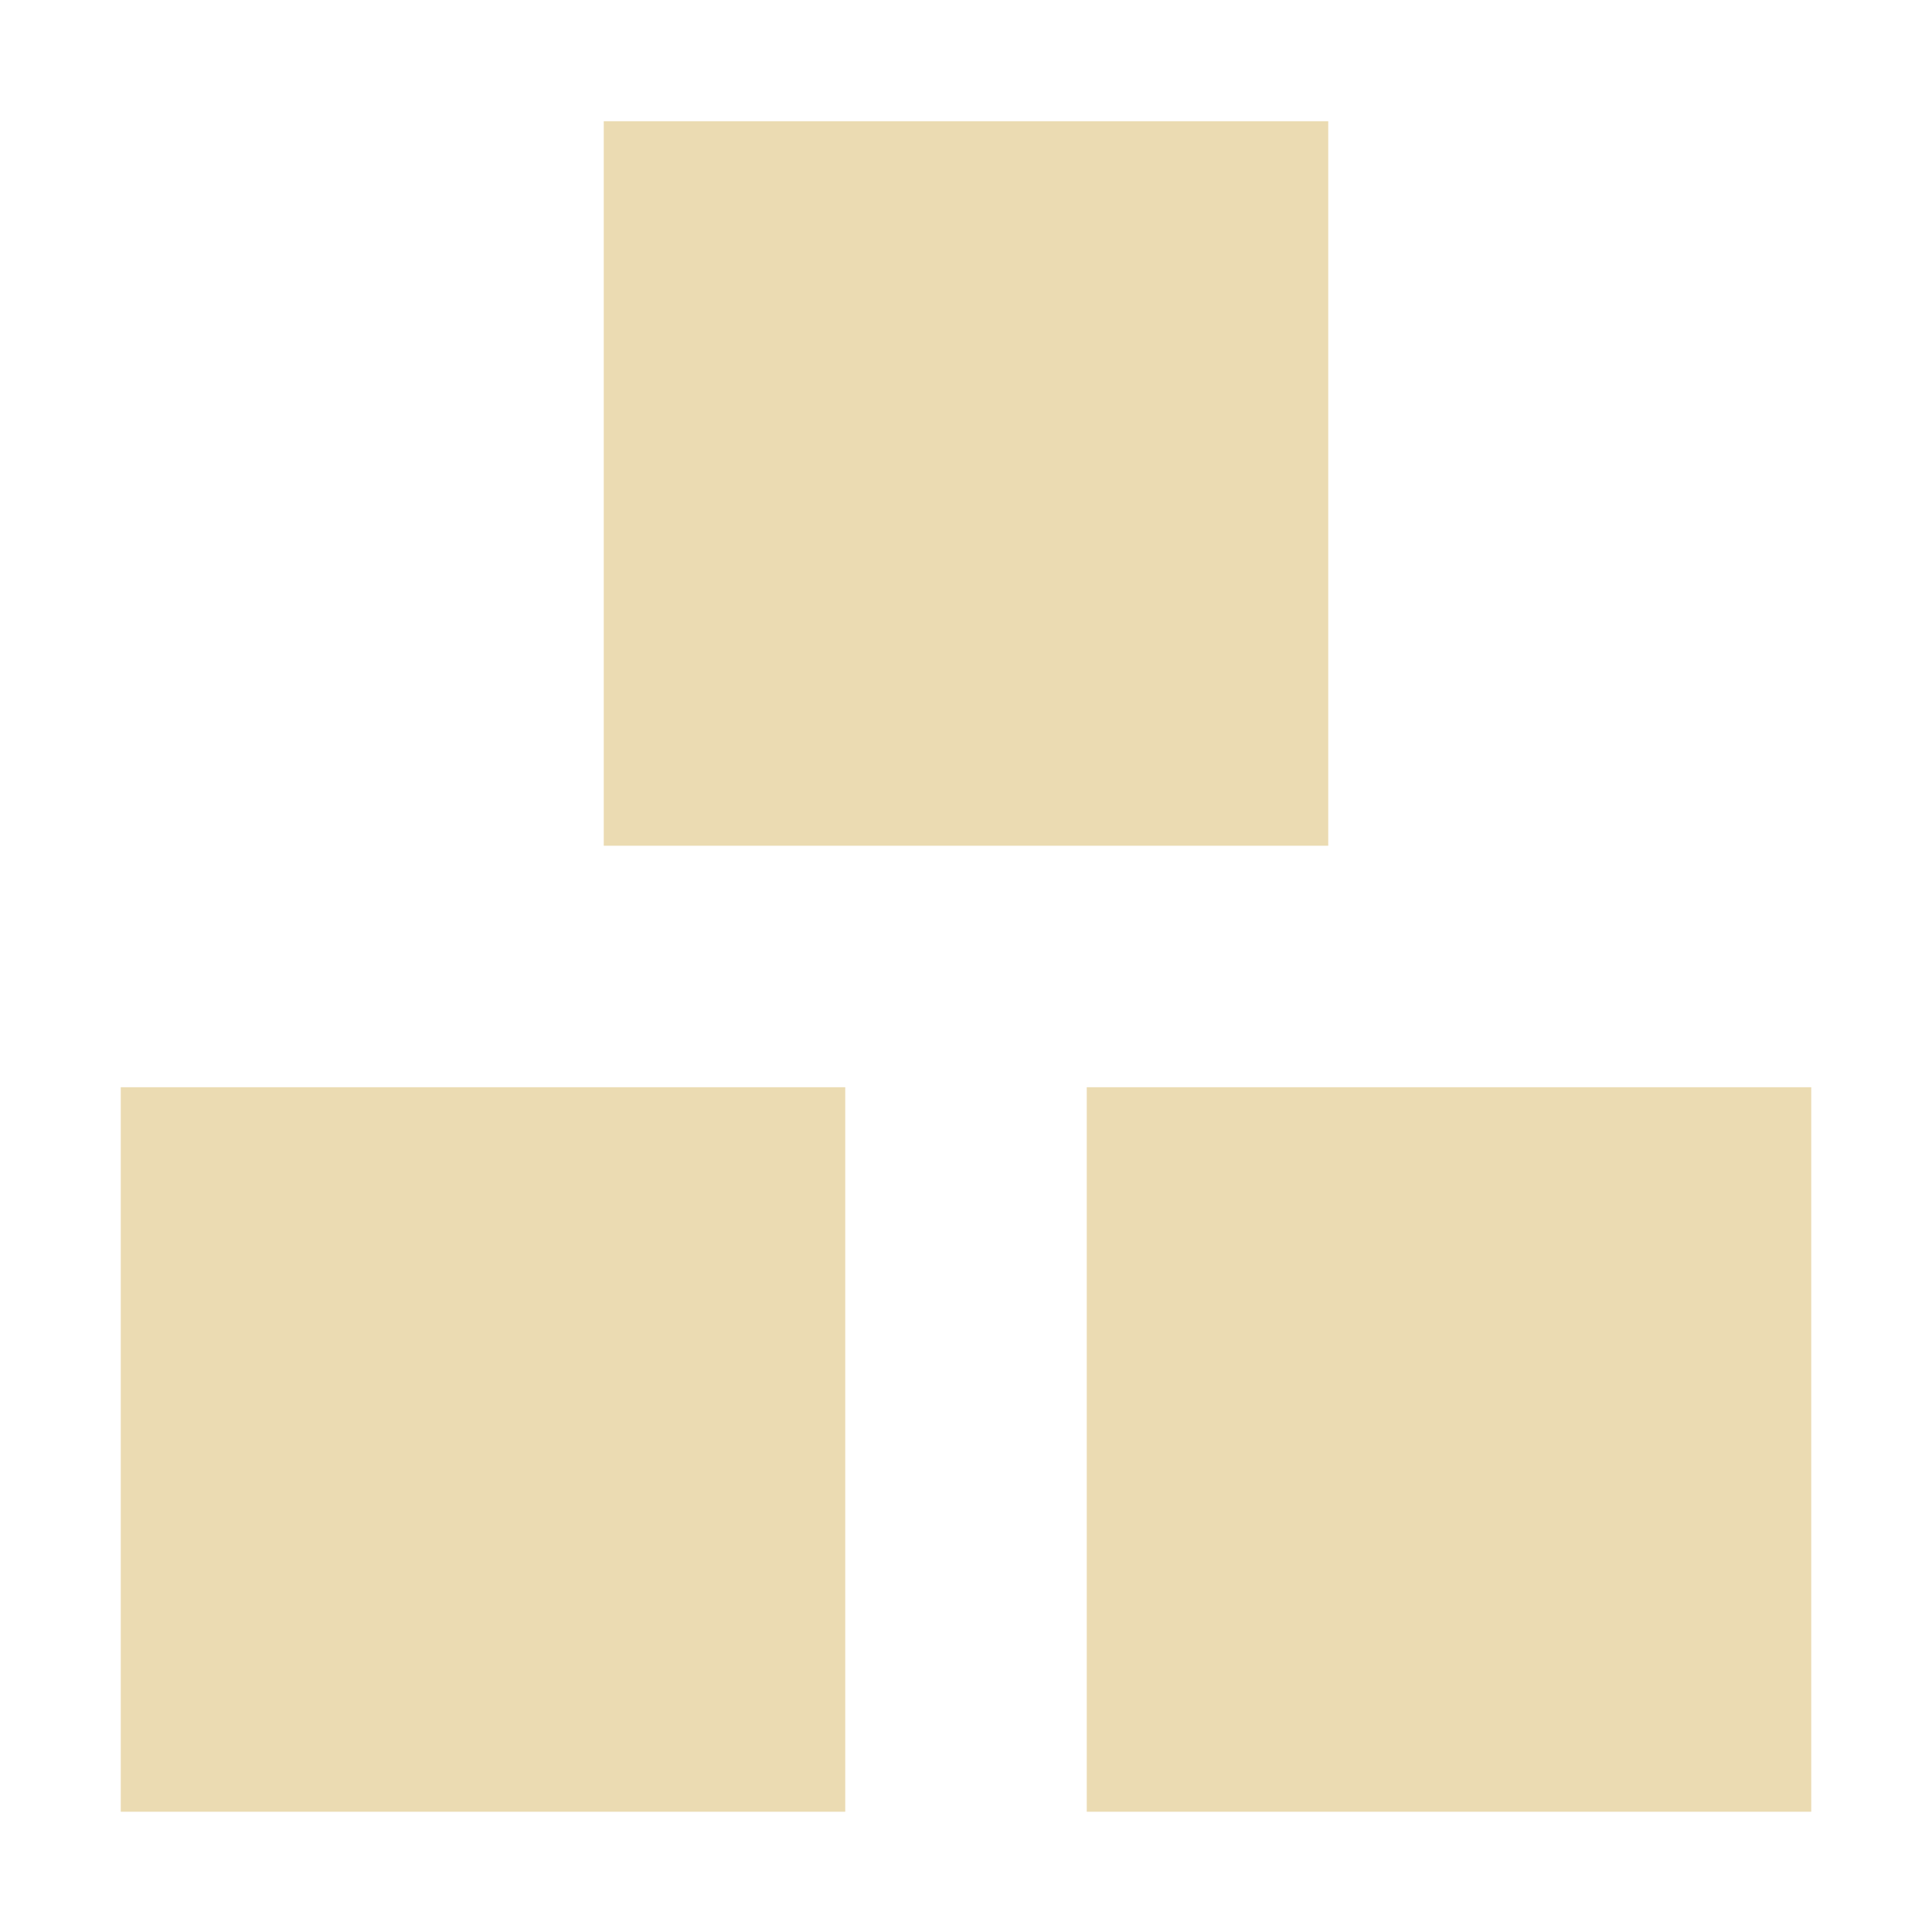
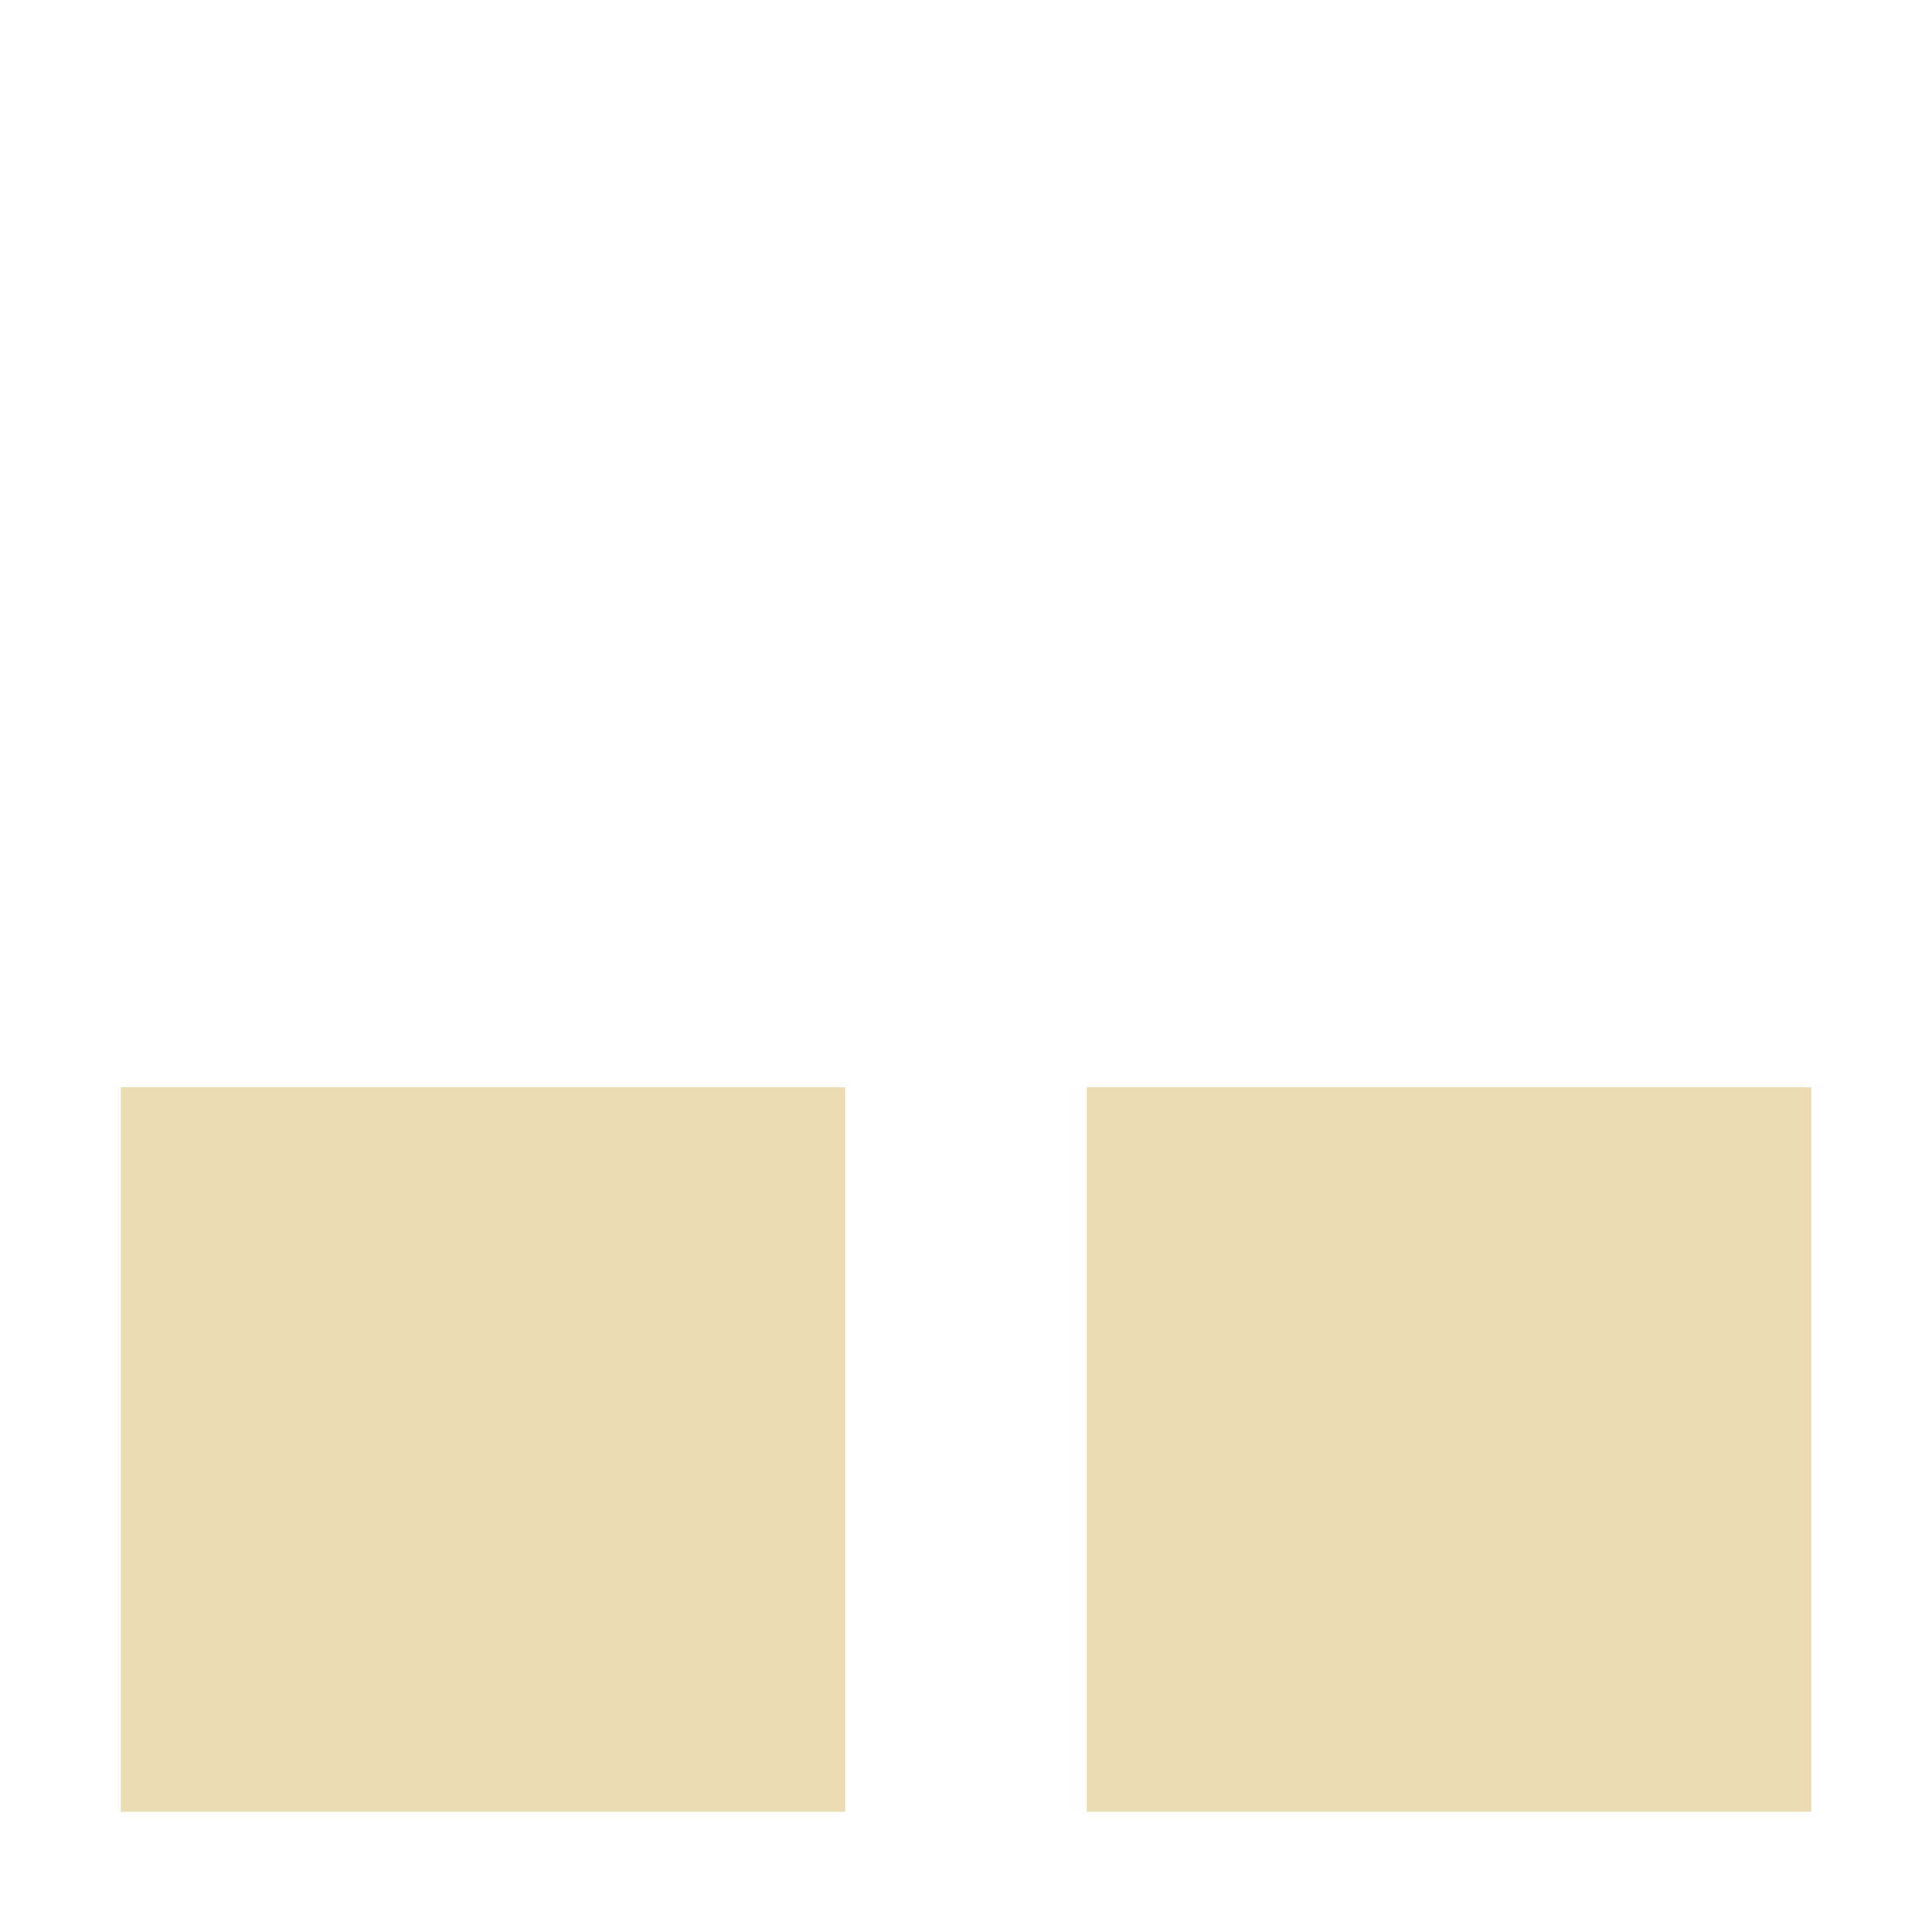
<svg xmlns="http://www.w3.org/2000/svg" width="16" height="16" viewBox="0 0 16 16">
  <defs>
    <style id="current-color-scheme" type="text/css">.ColorScheme-Text { color:#ebdbb2; } .ColorScheme-Highlight { color:#458588; }</style>
  </defs>
-   <path class="ColorScheme-Text" d="m5 1.004v6h6v-6h-6zm-4 8v6h6v-6h-6zm8 0v6h6v-6h-6z" fill="currentColor" />
+   <path class="ColorScheme-Text" d="m5 1.004v6v-6h-6zm-4 8v6h6v-6h-6zm8 0v6h6v-6h-6z" fill="currentColor" />
</svg>